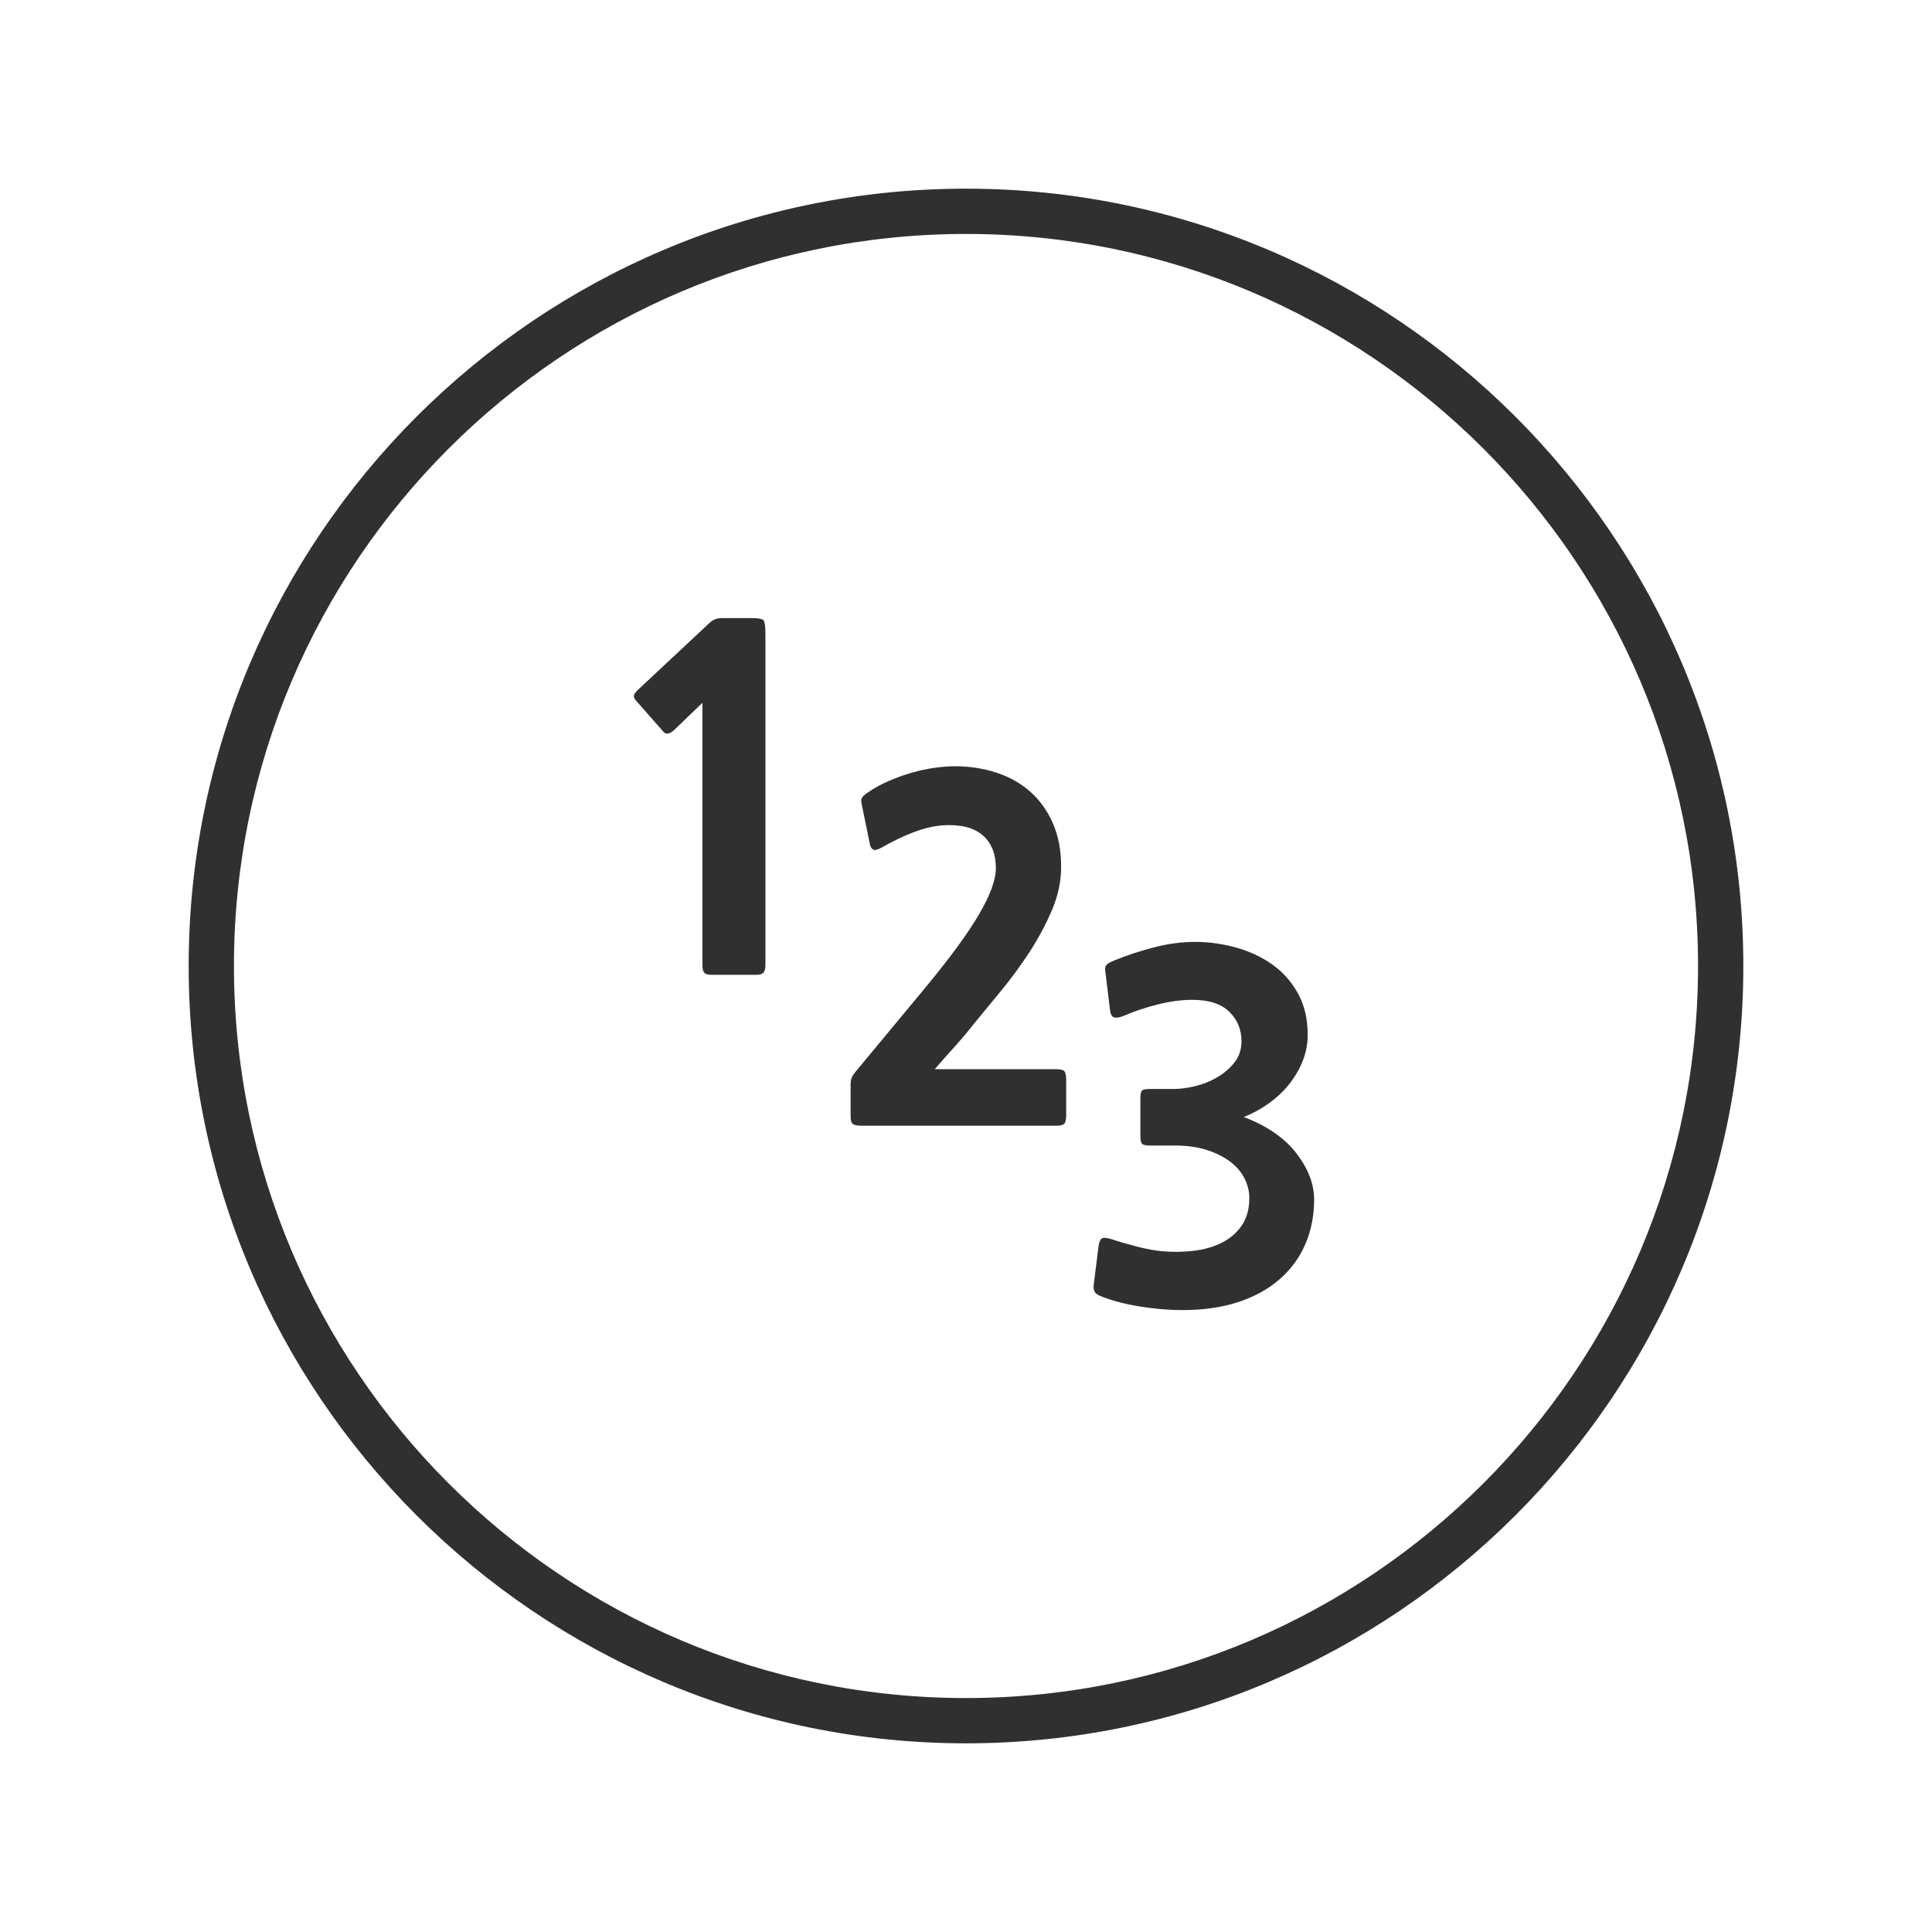
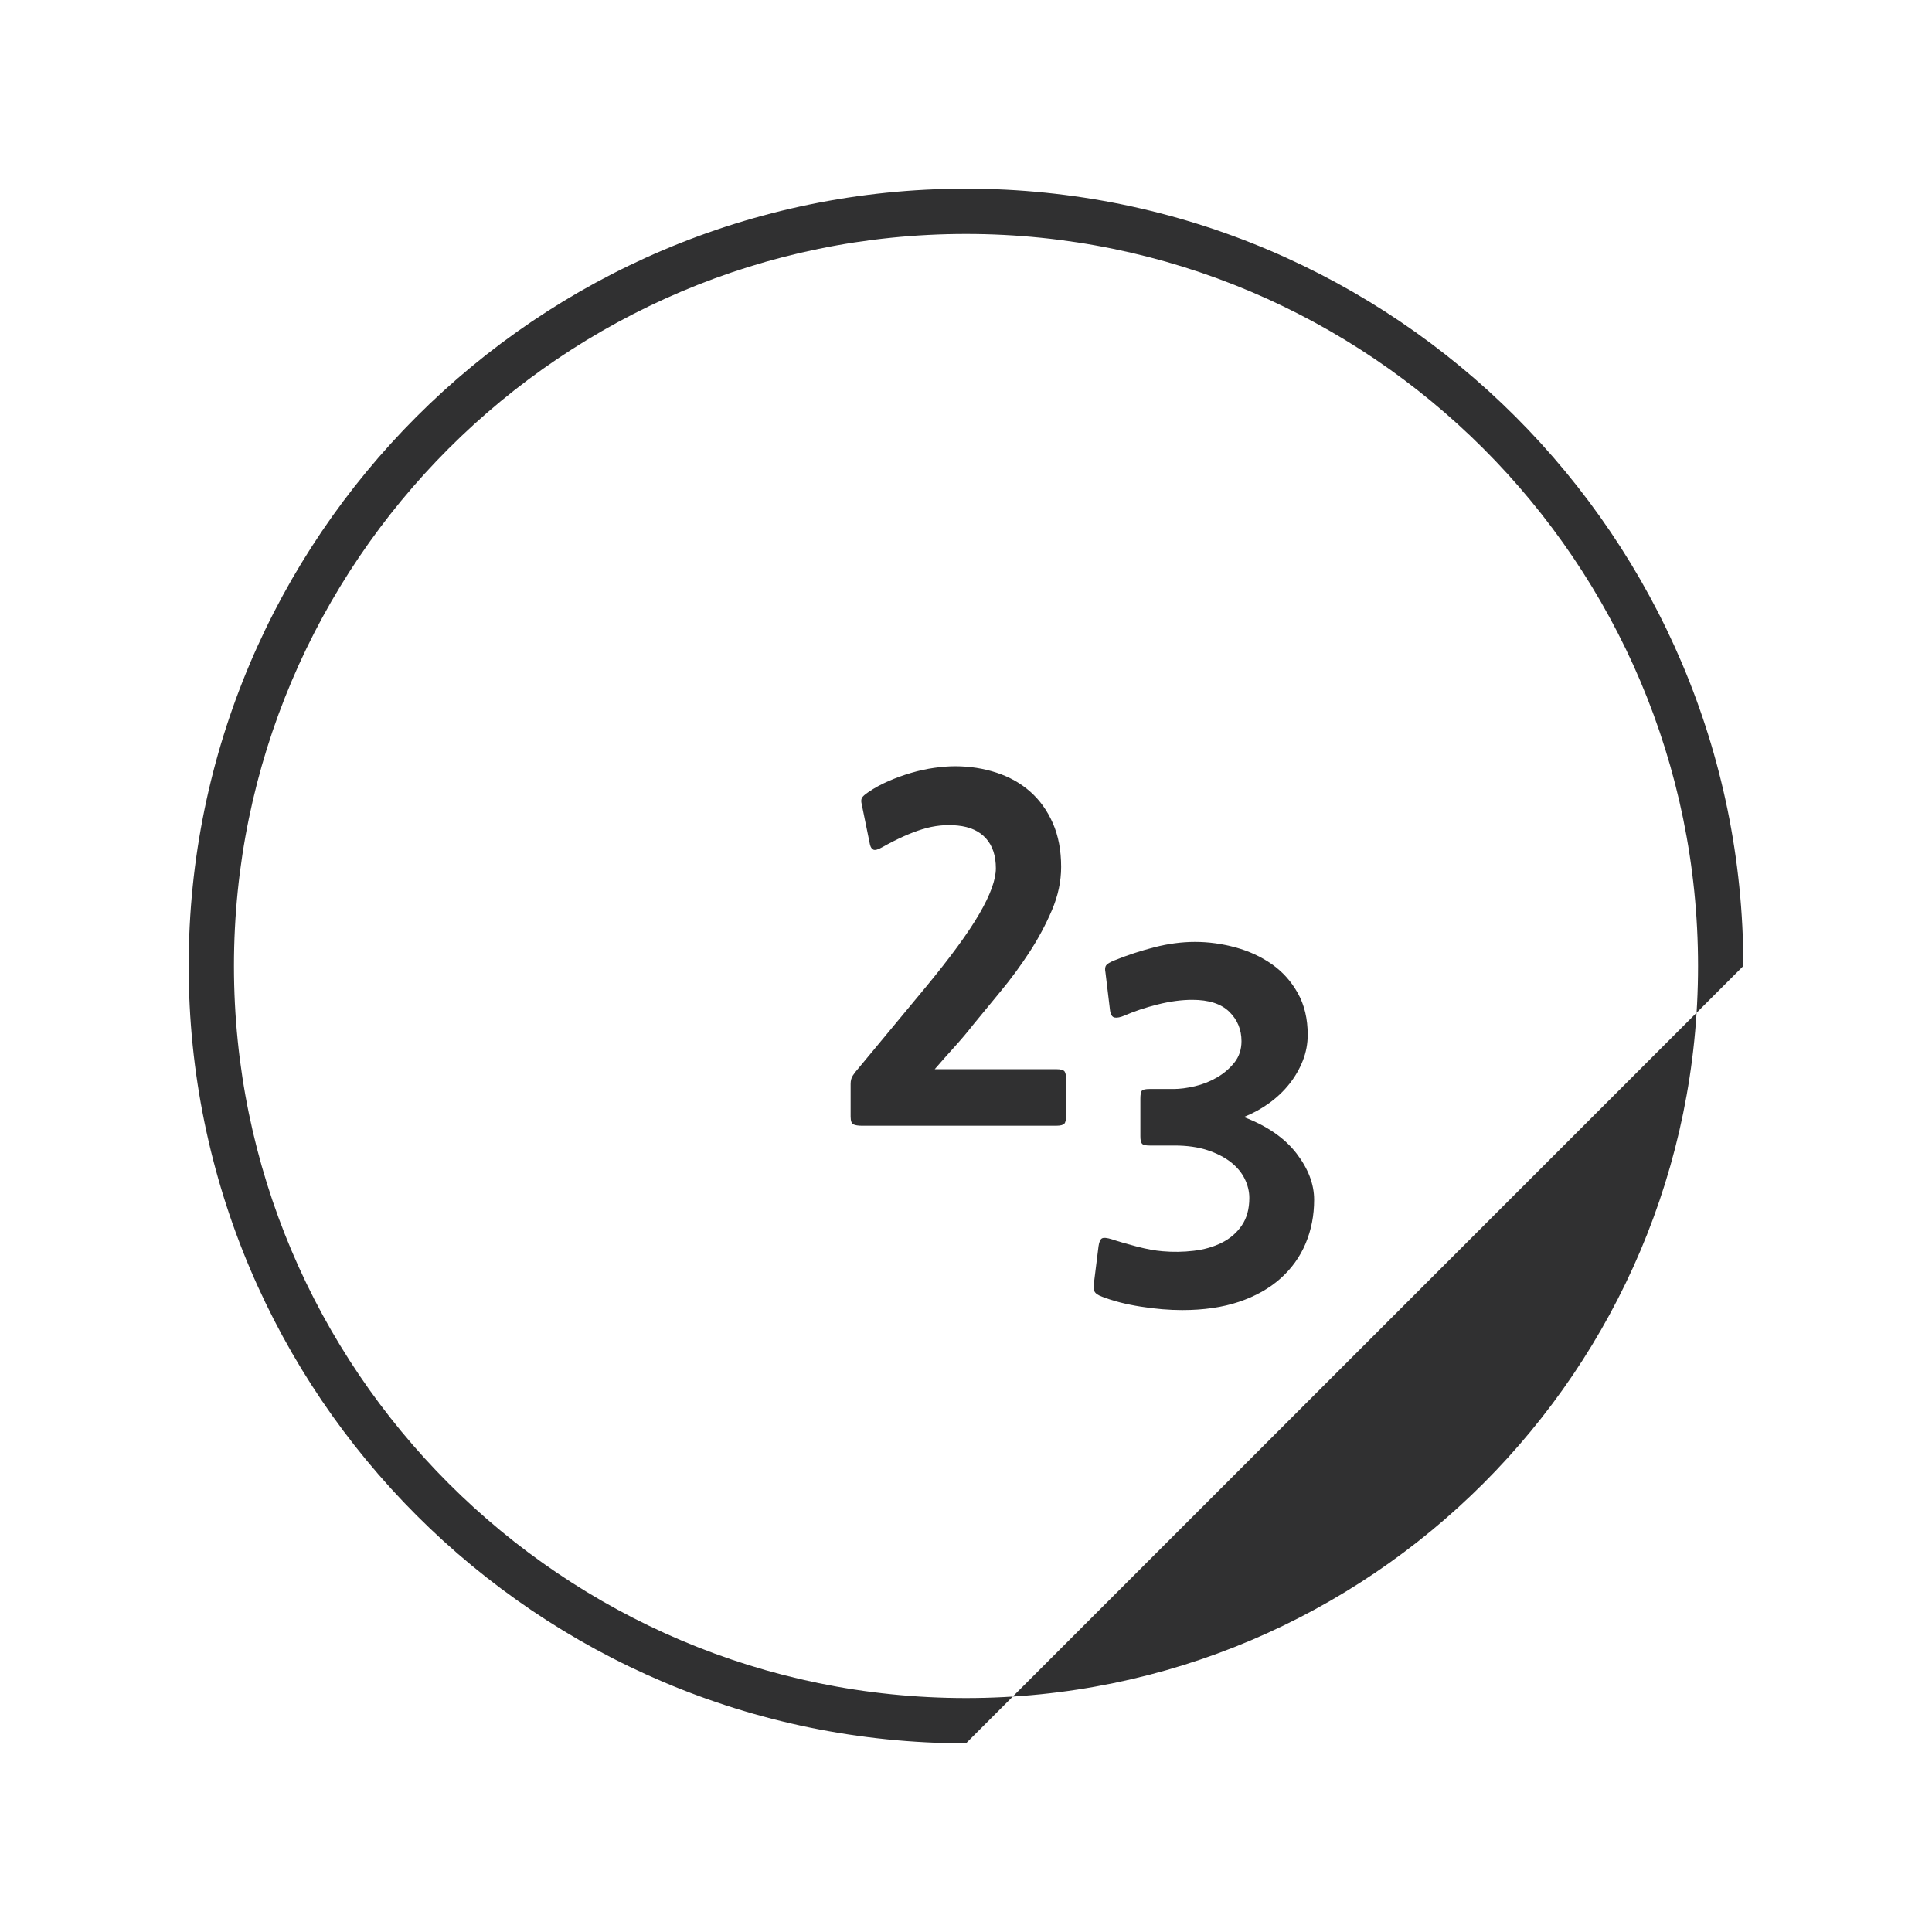
<svg xmlns="http://www.w3.org/2000/svg" enable-background="new 0 0 128 128" id="Слой_1" version="1.1" viewBox="0 0 128 128" xml:space="preserve">
  <g>
    <g>
-       <path d="M64,115.5c-28.397,0-51.5-23.103-51.5-51.5S35.603,12.5,64,12.5s51.5,23.103,51.5,51.5    S92.397,115.5,64,115.5z M64,15.5c-26.743,0-48.5,21.757-48.5,48.5s21.757,48.5,48.5,48.5s48.5-21.757,48.5-48.5    S90.743,15.5,64,15.5z" fill="#303031" />
+       <path d="M64,115.5c-28.397,0-51.5-23.103-51.5-51.5S35.603,12.5,64,12.5s51.5,23.103,51.5,51.5    z M64,15.5c-26.743,0-48.5,21.757-48.5,48.5s21.757,48.5,48.5,48.5s48.5-21.757,48.5-48.5    S90.743,15.5,64,15.5z" fill="#303031" />
    </g>
    <g>
      <g>
        <path d="M57.148,74.583c-0.285,0-0.487-0.03-0.609-0.092c-0.122-0.061-0.183-0.233-0.183-0.518v-2.162     c0-0.223,0.051-0.411,0.152-0.563s0.223-0.31,0.366-0.472l4.446-5.36c1.645-1.989,2.832-3.613,3.563-4.873     c0.731-1.258,1.096-2.264,1.096-3.015c0-0.832-0.218-1.492-0.654-1.979c-0.437-0.487-1.062-0.771-1.873-0.853     c-0.772-0.081-1.553,0-2.345,0.243c-0.792,0.244-1.675,0.64-2.649,1.188c-0.285,0.162-0.482,0.218-0.594,0.167     c-0.112-0.051-0.188-0.167-0.229-0.351l-0.548-2.68c-0.041-0.162-0.036-0.294,0.015-0.396s0.198-0.233,0.442-0.396     c0.385-0.264,0.822-0.502,1.31-0.716c0.487-0.213,0.99-0.396,1.507-0.548s1.03-0.264,1.538-0.335     c0.507-0.071,0.964-0.106,1.37-0.106c0.975,0,1.893,0.143,2.756,0.427c0.863,0.284,1.609,0.705,2.238,1.264     s1.127,1.254,1.492,2.086c0.366,0.833,0.548,1.797,0.548,2.894c0,0.954-0.203,1.908-0.609,2.862     c-0.407,0.954-0.904,1.884-1.492,2.786c-0.589,0.904-1.224,1.767-1.904,2.589s-1.294,1.568-1.842,2.238     c-0.346,0.447-0.757,0.935-1.233,1.462c-0.478,0.528-0.909,1.016-1.294,1.462h8.04c0.305,0,0.492,0.051,0.563,0.152     c0.071,0.102,0.106,0.295,0.106,0.579v2.283c0,0.305-0.041,0.503-0.122,0.595c-0.082,0.091-0.264,0.137-0.548,0.137H57.148z" fill="#303031" />
      </g>
      <g>
        <path d="M87.065,79.487c0,1.036-0.188,2-0.563,2.894c-0.376,0.894-0.934,1.67-1.675,2.33     c-0.741,0.659-1.655,1.172-2.741,1.538c-1.086,0.365-2.34,0.548-3.761,0.548c-0.853,0-1.767-0.076-2.741-0.229     c-0.975-0.152-1.828-0.371-2.559-0.654c-0.284-0.103-0.457-0.224-0.518-0.366c-0.061-0.142-0.071-0.325-0.03-0.548l0.304-2.437     c0.041-0.284,0.117-0.457,0.229-0.518c0.111-0.061,0.33-0.04,0.655,0.061c0.487,0.163,1.045,0.325,1.675,0.487     c0.629,0.163,1.188,0.265,1.675,0.305c0.69,0.062,1.38,0.051,2.071-0.03c0.69-0.081,1.31-0.259,1.858-0.533     c0.548-0.273,0.99-0.654,1.325-1.142s0.502-1.097,0.502-1.827c0-0.427-0.102-0.848-0.305-1.265     c-0.203-0.415-0.513-0.786-0.929-1.111c-0.417-0.324-0.934-0.589-1.553-0.792c-0.62-0.202-1.345-0.304-2.177-0.304h-1.645     c-0.264,0-0.432-0.041-0.502-0.122c-0.072-0.081-0.107-0.244-0.107-0.487v-2.497c0-0.284,0.035-0.462,0.107-0.533     c0.071-0.071,0.238-0.106,0.502-0.106h1.583c0.426,0,0.898-0.062,1.416-0.183c0.518-0.122,1.005-0.314,1.462-0.579     c0.457-0.264,0.842-0.594,1.157-0.989c0.314-0.396,0.472-0.868,0.472-1.417c0-0.771-0.27-1.421-0.807-1.948     c-0.538-0.528-1.355-0.792-2.452-0.792c-0.711,0-1.472,0.102-2.284,0.305s-1.543,0.446-2.192,0.73     c-0.285,0.122-0.508,0.168-0.67,0.137c-0.163-0.03-0.264-0.188-0.304-0.472l-0.305-2.527c-0.041-0.203-0.026-0.355,0.046-0.457     c0.071-0.102,0.259-0.213,0.563-0.335c0.853-0.345,1.736-0.635,2.65-0.868s1.807-0.351,2.68-0.351     c0.894,0,1.787,0.122,2.68,0.366c0.893,0.243,1.695,0.614,2.406,1.111c0.71,0.498,1.284,1.137,1.721,1.919     c0.437,0.781,0.655,1.7,0.655,2.756c0,0.589-0.106,1.157-0.32,1.705c-0.213,0.549-0.508,1.062-0.883,1.538     c-0.376,0.478-0.822,0.903-1.34,1.279c-0.518,0.376-1.081,0.686-1.69,0.929c1.542,0.589,2.705,1.391,3.487,2.406     C86.674,77.428,87.065,78.452,87.065,79.487z" fill="#303031" />
      </g>
      <g>
-         <path d="M47.117,64.583c-0.224,0-0.376-0.046-0.457-0.137c-0.082-0.092-0.122-0.26-0.122-0.503V46.565     l-1.858,1.785c-0.325,0.305-0.579,0.335-0.761,0.092l-1.797-2.041c-0.122-0.142-0.158-0.269-0.107-0.381     c0.051-0.111,0.168-0.248,0.351-0.411l4.69-4.385c0.223-0.183,0.467-0.274,0.731-0.274h2.01c0.446,0,0.71,0.051,0.792,0.152     c0.081,0.102,0.122,0.406,0.122,0.914v21.927c0,0.224-0.041,0.386-0.122,0.487c-0.082,0.102-0.234,0.152-0.457,0.152H47.117z" fill="#303031" />
-       </g>
+         </g>
    </g>
  </g>
</svg>